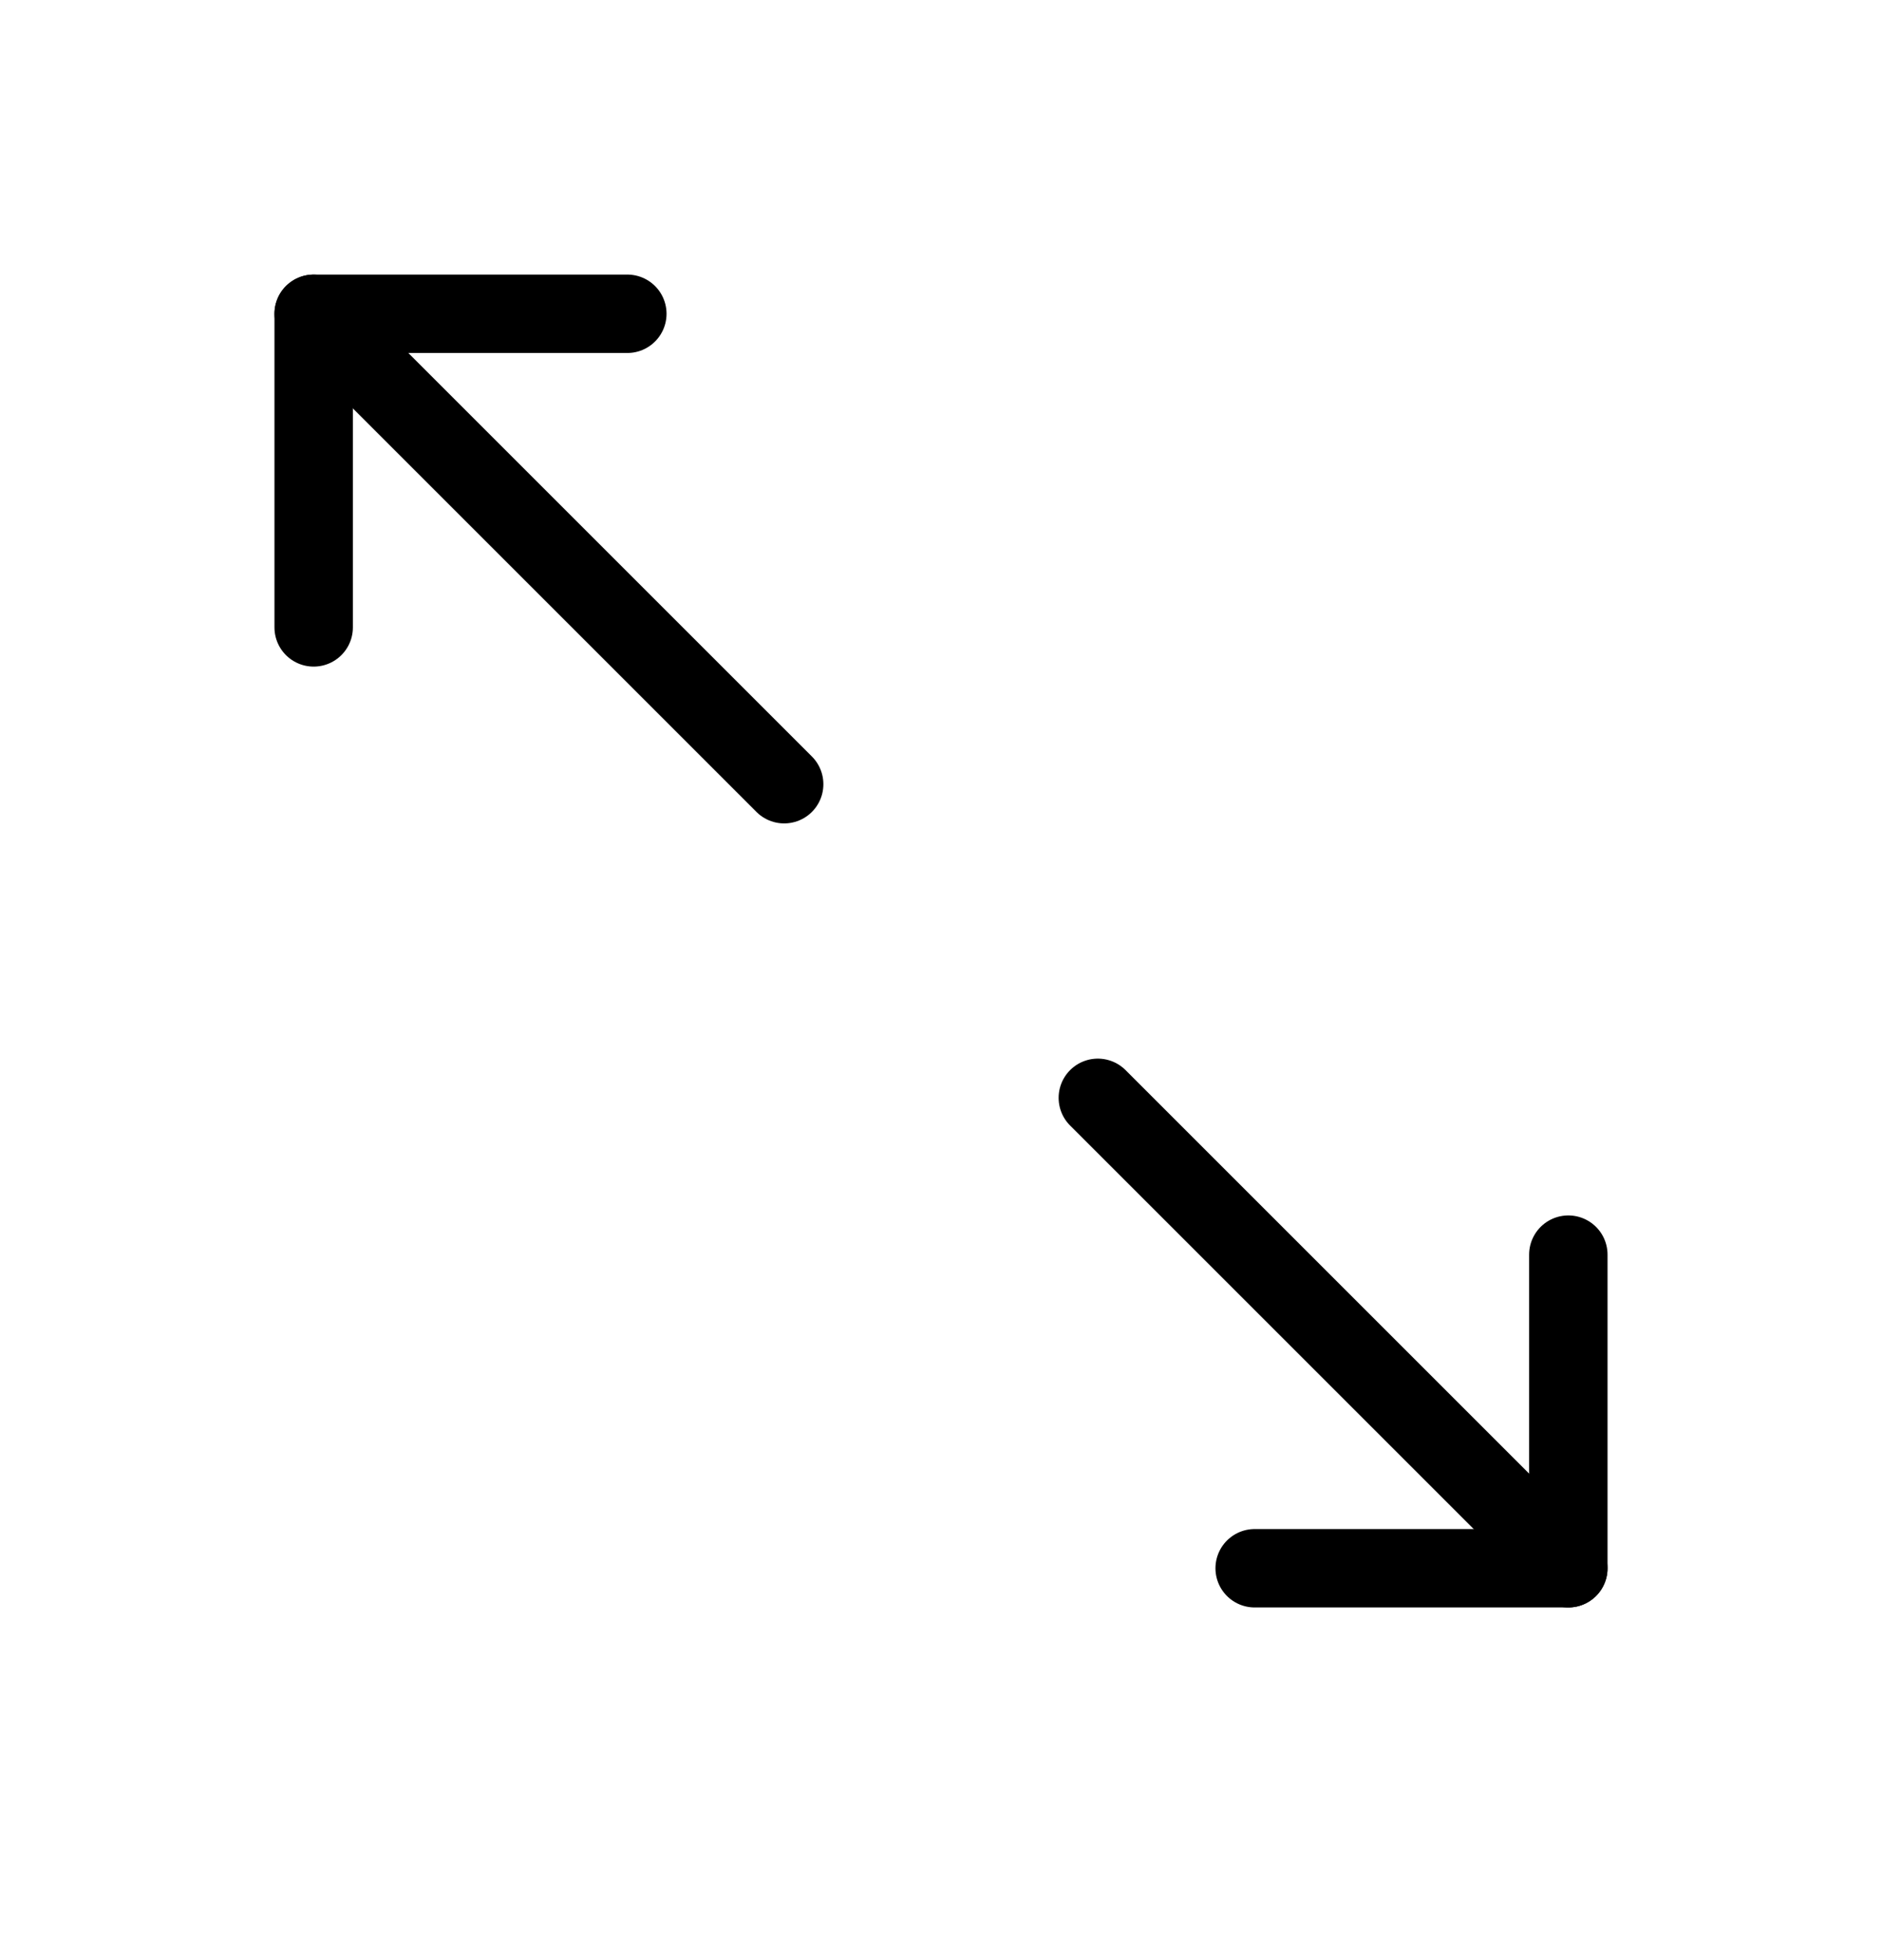
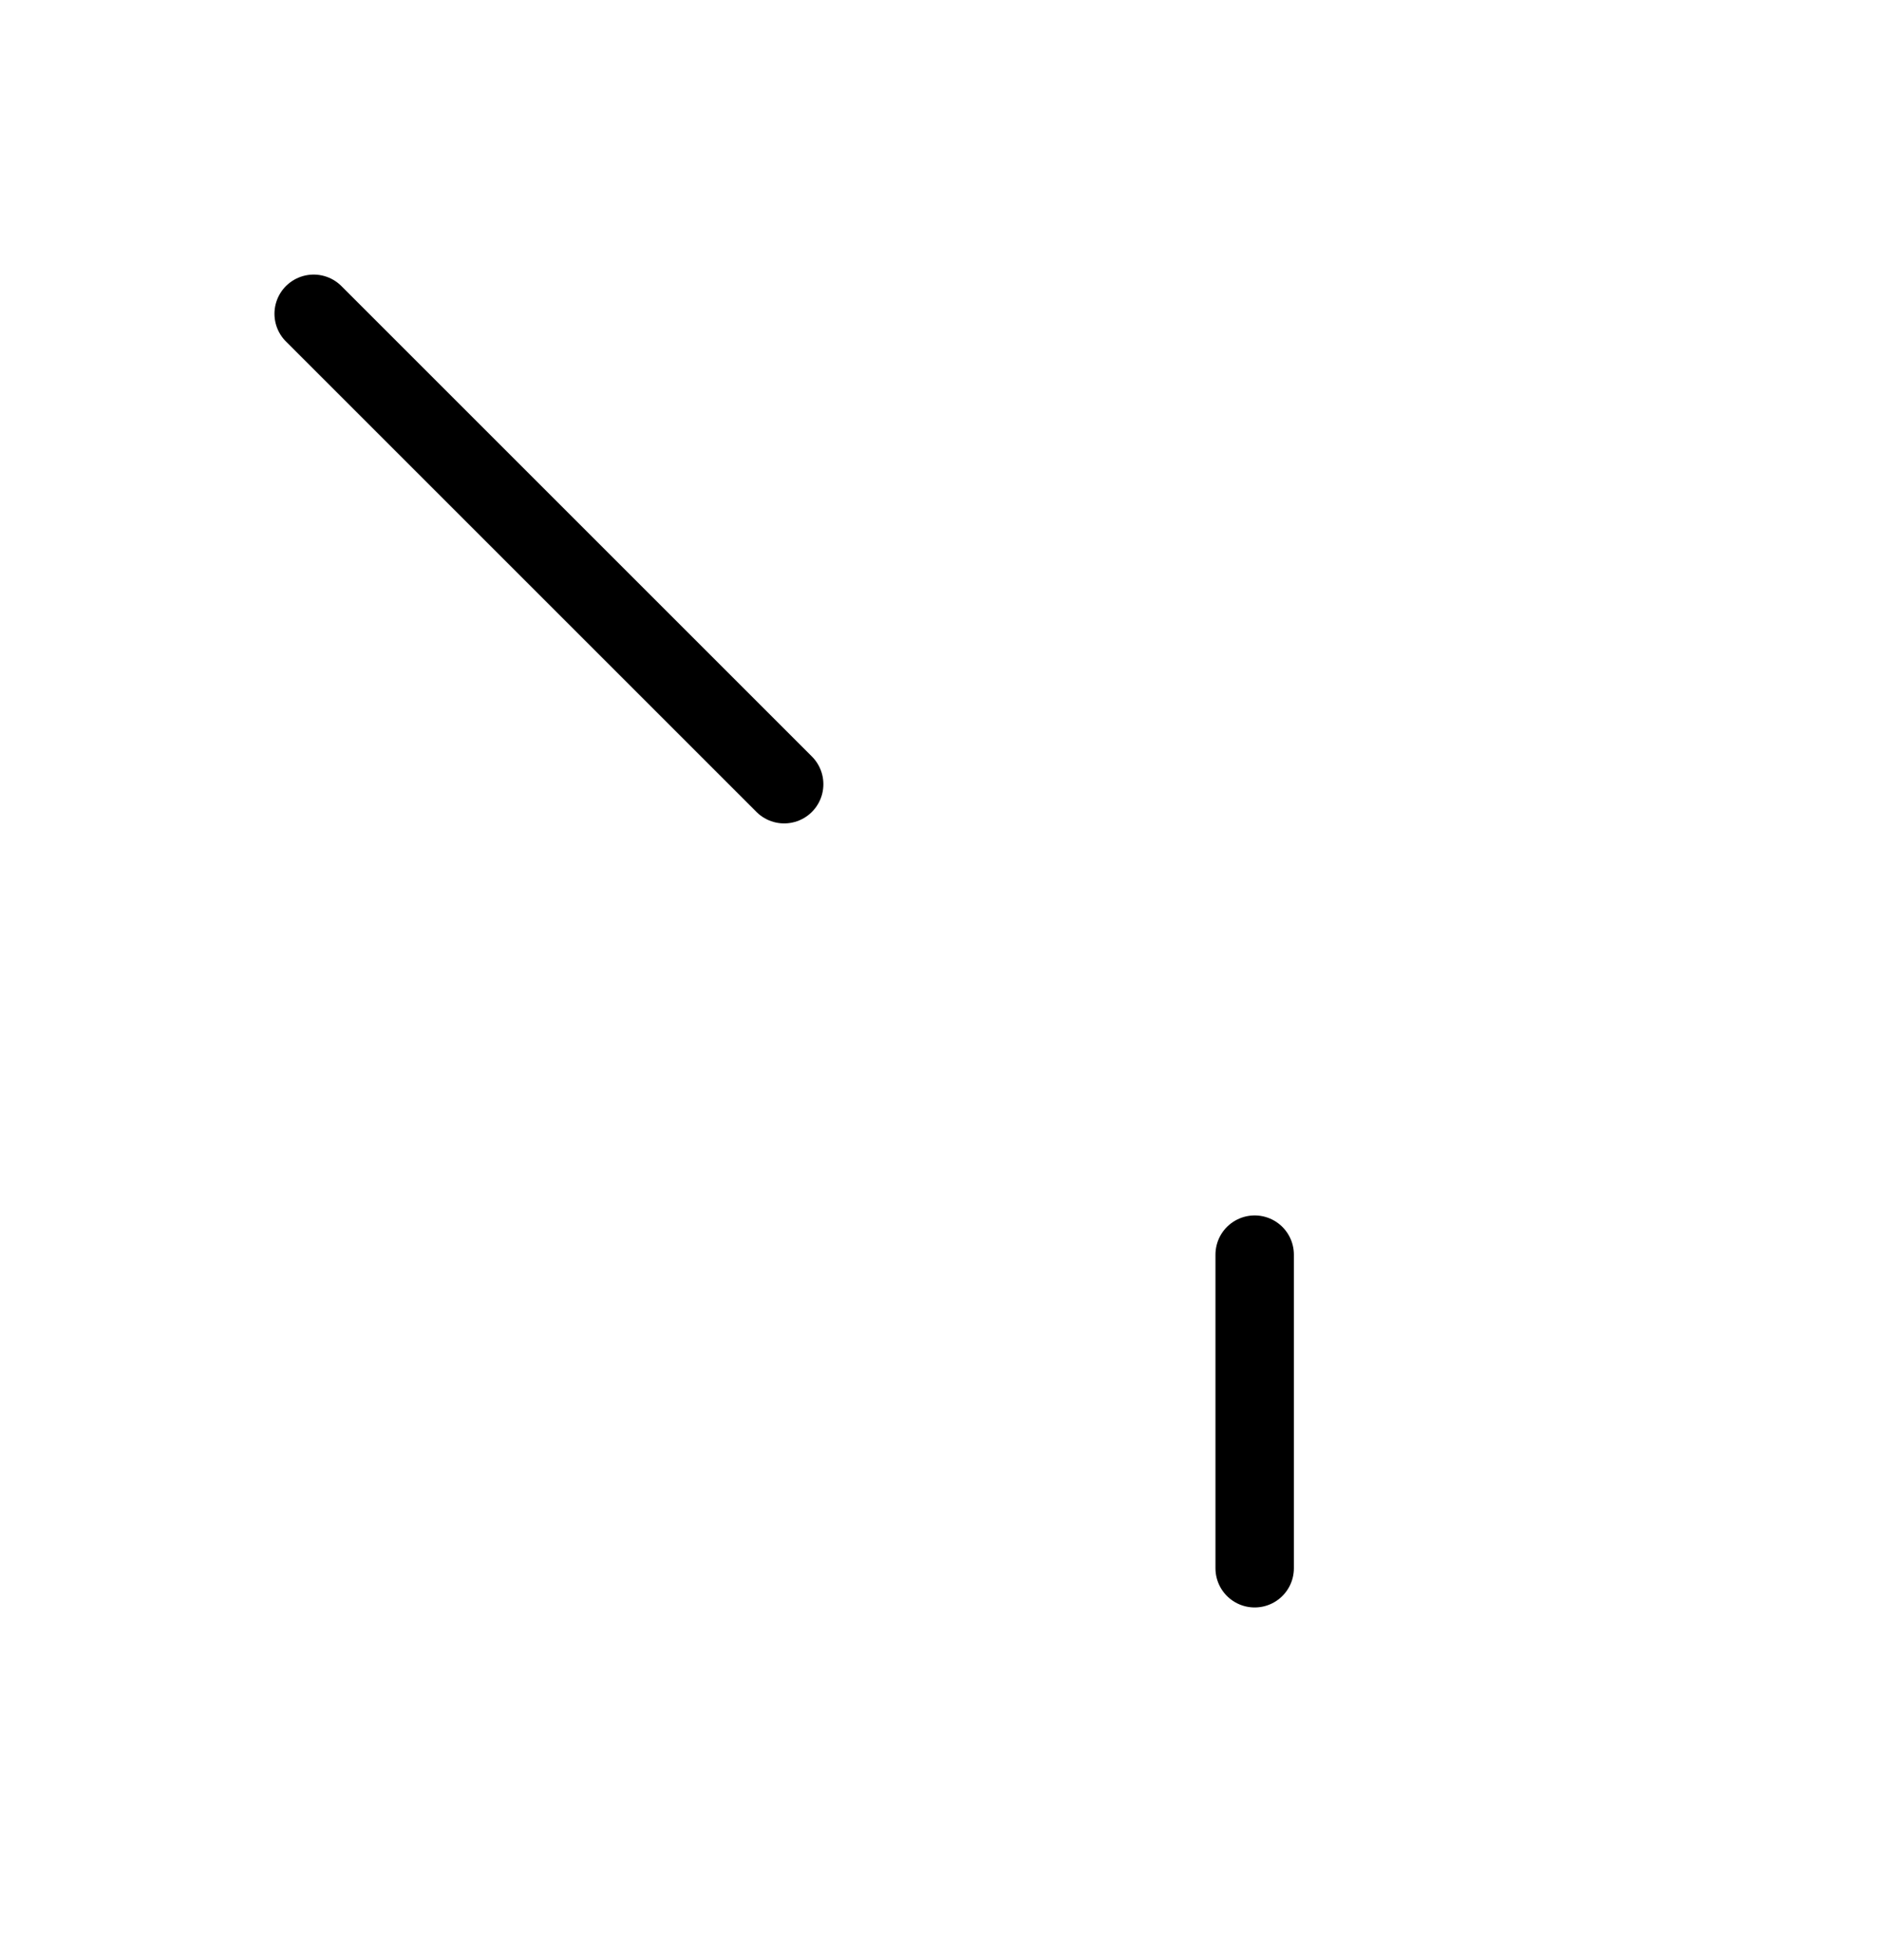
<svg xmlns="http://www.w3.org/2000/svg" width="24" height="25" viewBox="0 0 24 25" fill="none">
  <g clip-path="url(#clip0_365_24644)">
-     <path d="M16 20.002H20V16.002" stroke="black" stroke-linecap="round" stroke-linejoin="round" />
-     <path d="M14 14.002L20 20.002" stroke="black" stroke-linecap="round" stroke-linejoin="round" />
-     <path d="M8 4.002H4V8.002" stroke="black" stroke-linecap="round" stroke-linejoin="round" />
+     <path d="M16 20.002V16.002" stroke="black" stroke-linecap="round" stroke-linejoin="round" />
    <path d="M4 4.002L10 10.002" stroke="black" stroke-linecap="round" stroke-linejoin="round" />
  </g>
  <defs>
    <clipPath id="clip0_365_24644">
      <rect width="24" height="24" fill="white" transform="translate(0 0.002)" />
    </clipPath>
  </defs>
</svg>